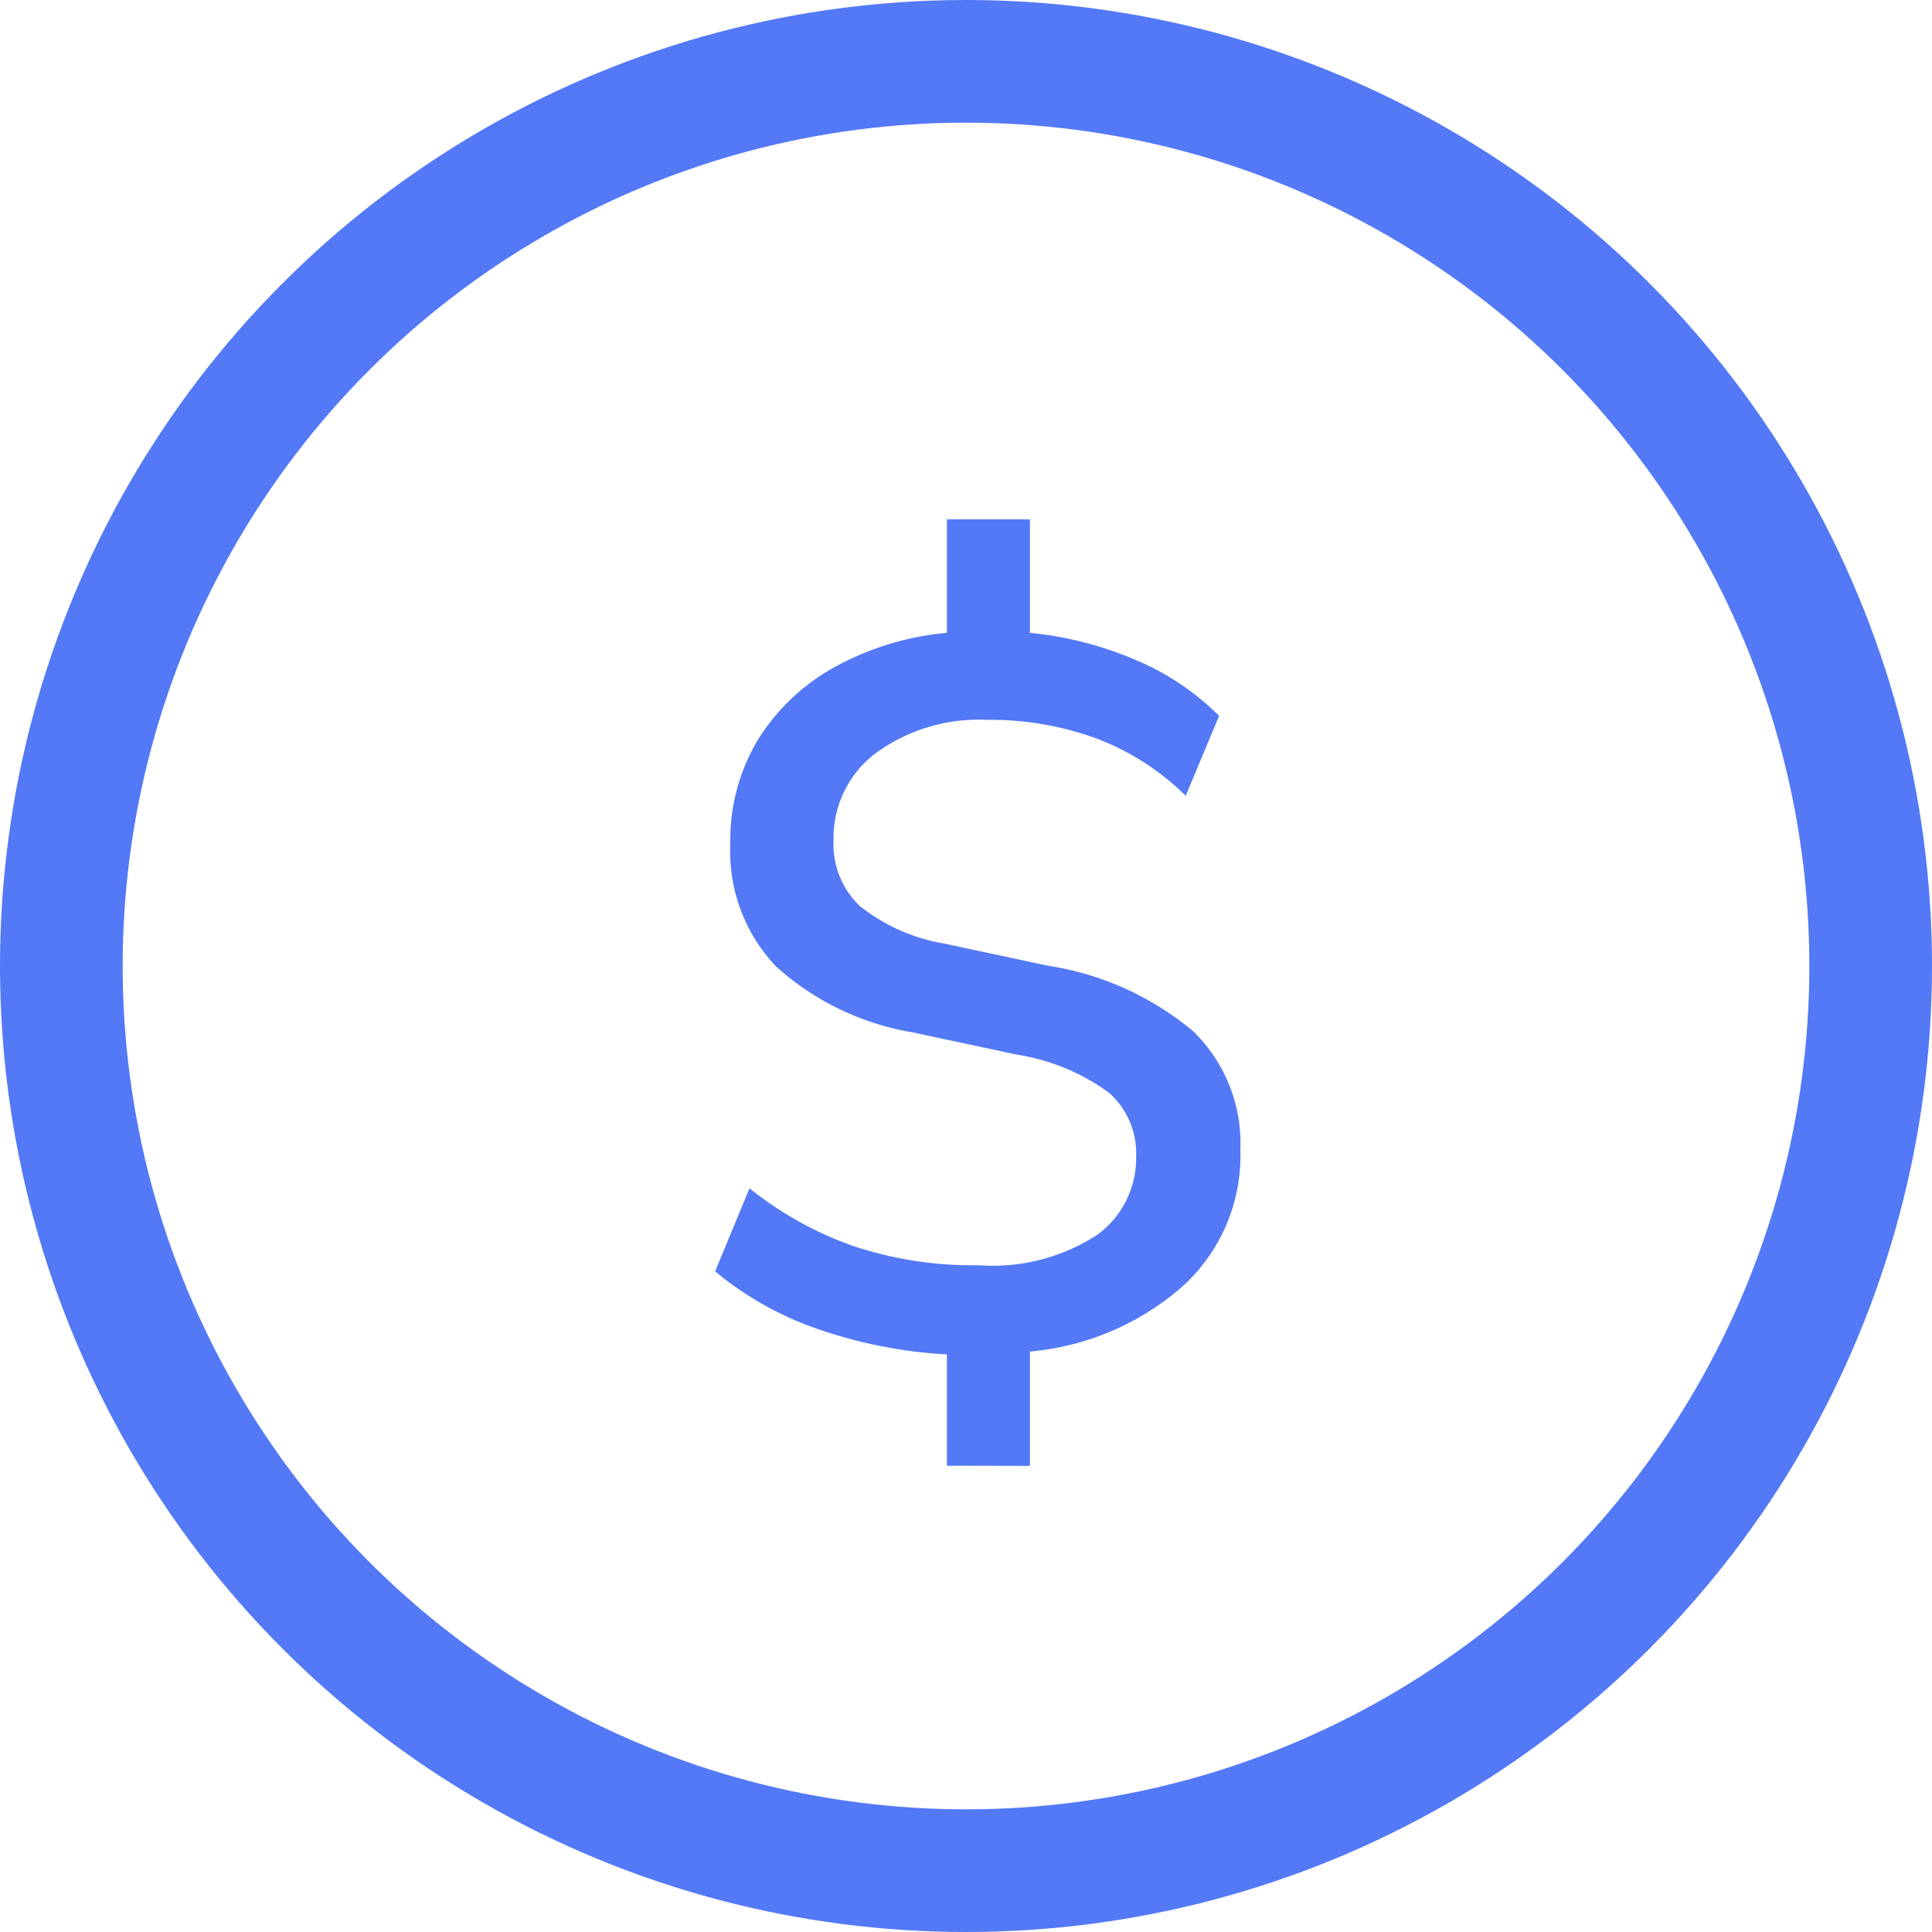
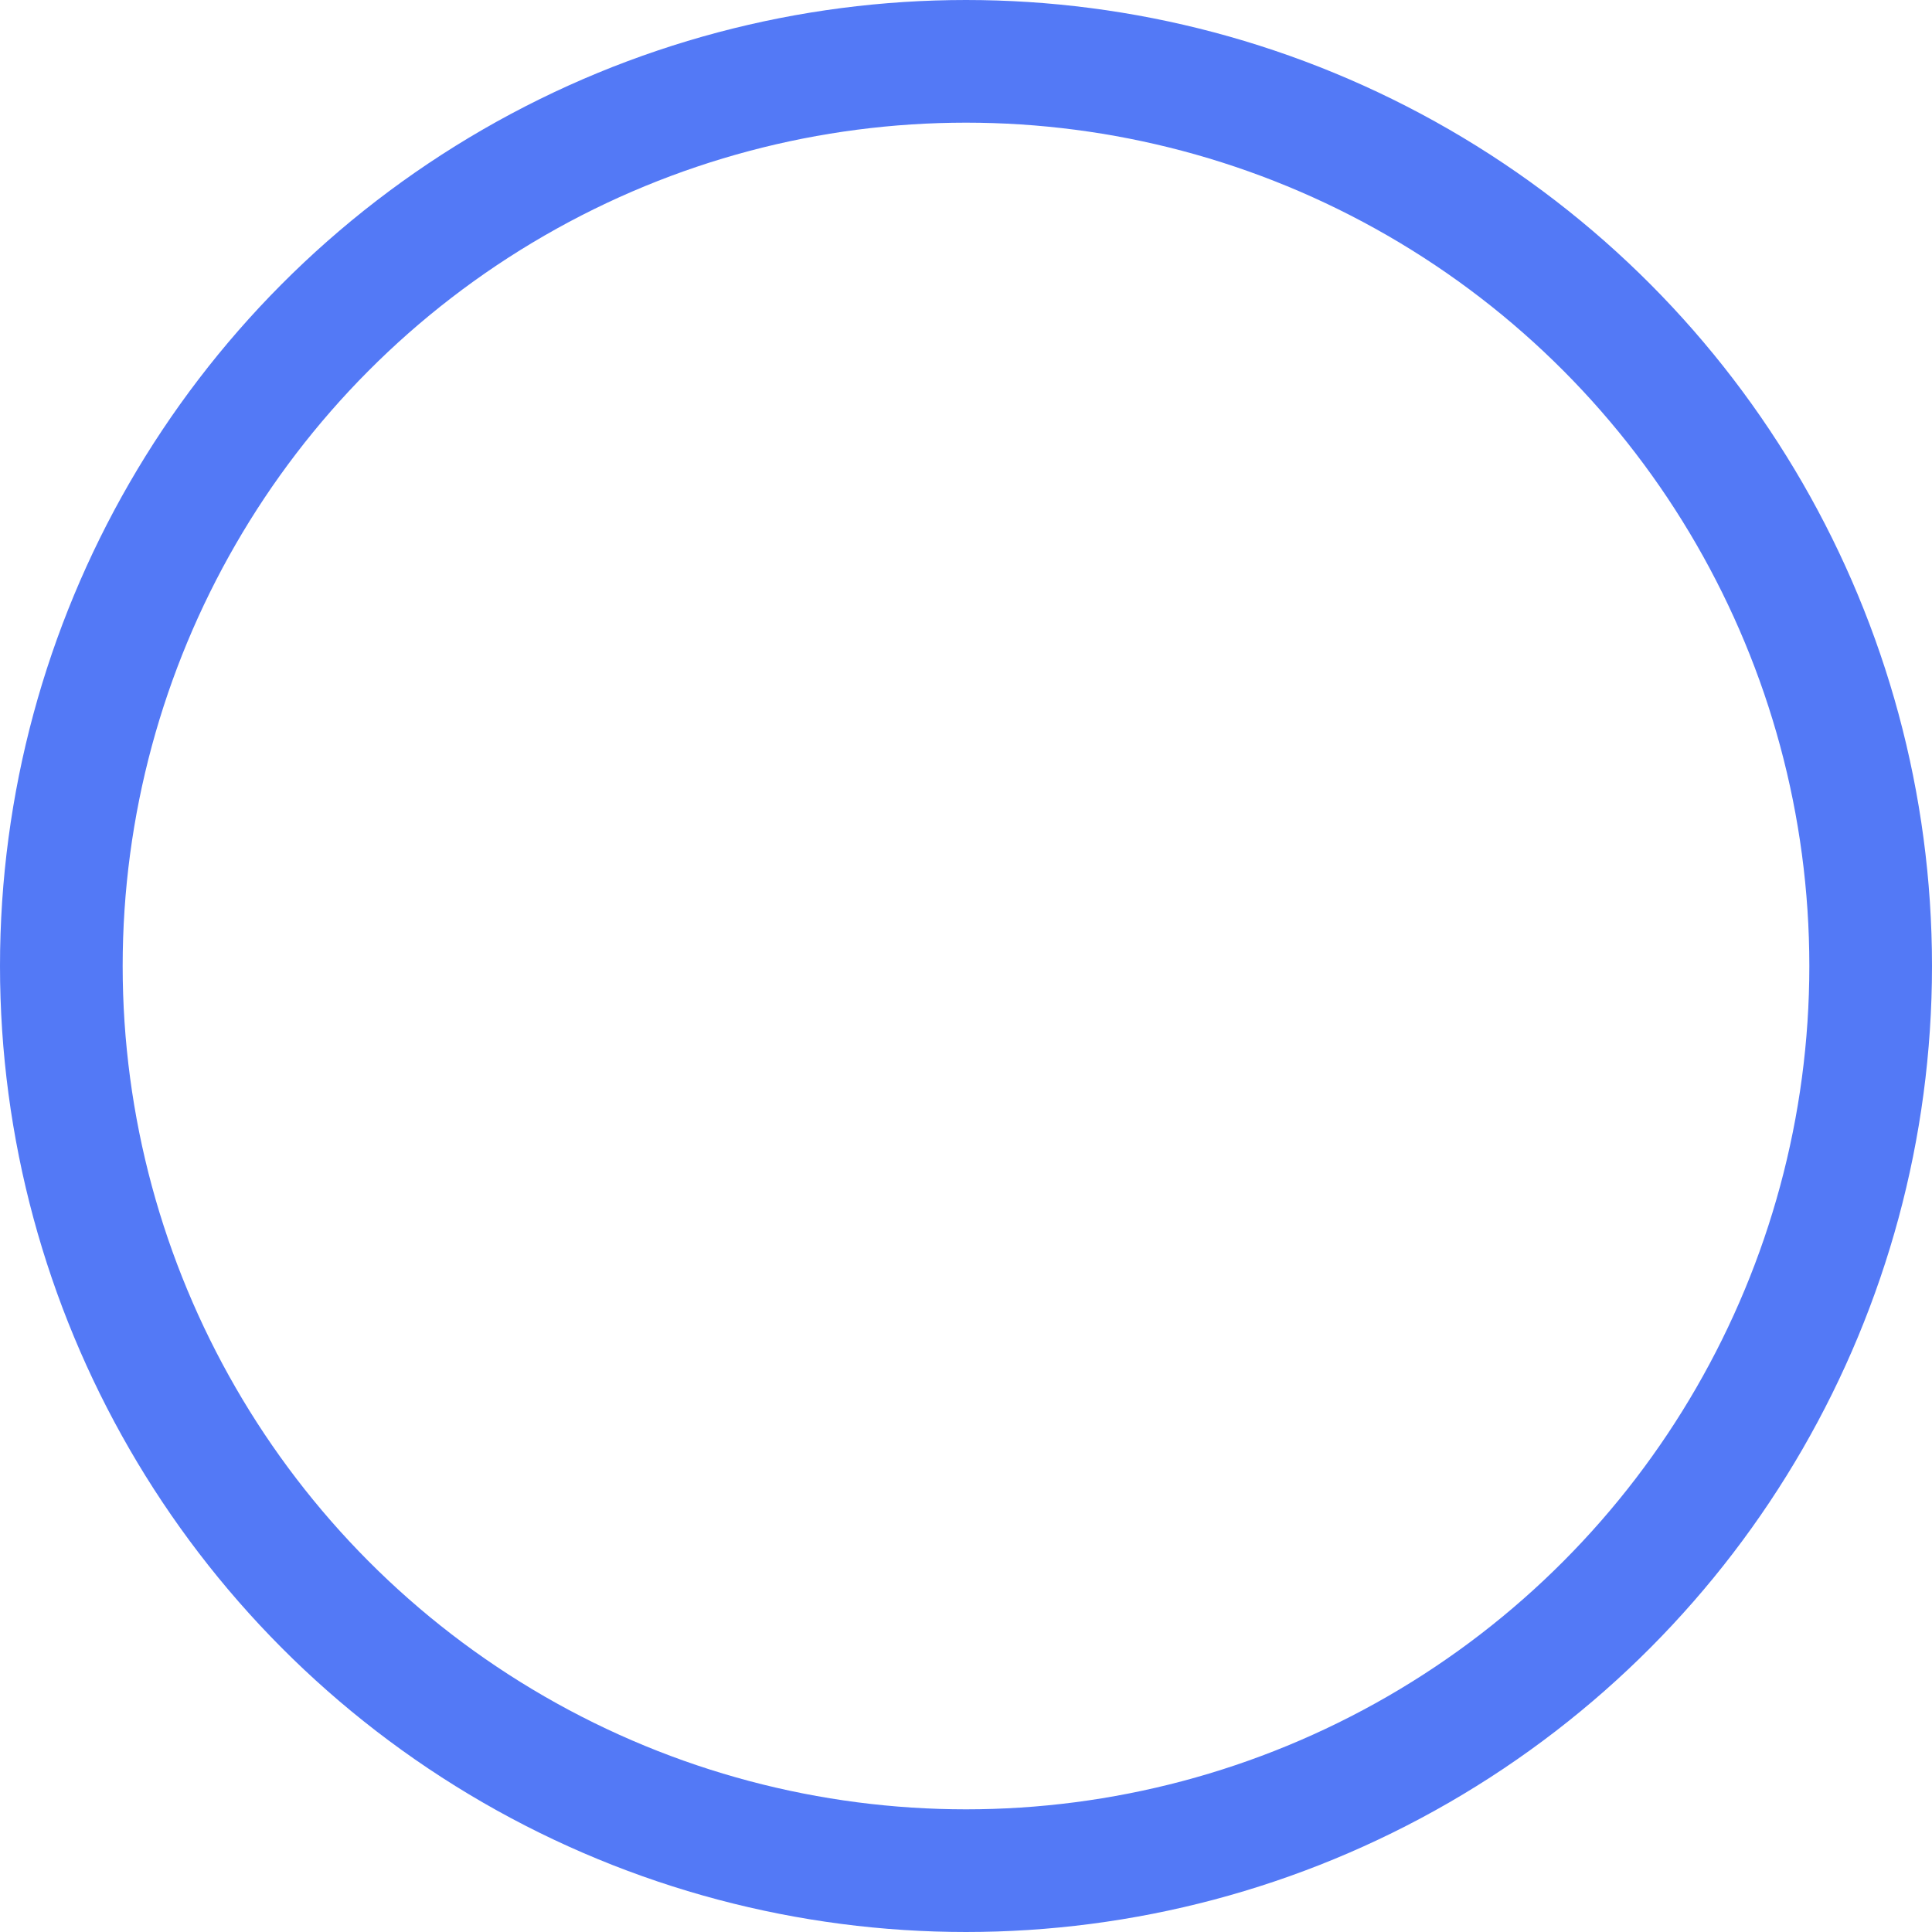
<svg xmlns="http://www.w3.org/2000/svg" id="Group_85" data-name="Group 85" width="63" height="63" viewBox="0 0 63 63">
  <g id="Ellipse_7" data-name="Ellipse 7">
    <g id="Group_3157" data-name="Group 3157">
-       <circle id="Ellipse_16" data-name="Ellipse 16" cx="31.5" cy="31.5" r="31.5" fill="none" />
-     </g>
+       </g>
    <g id="Group_3158" data-name="Group 3158">
      <circle id="Ellipse_17" data-name="Ellipse 17" cx="29.5" cy="29.5" r="29.5" transform="translate(2 2)" fill="none" stroke="#5379f6" stroke-width="4" />
    </g>
  </g>
  <g id="_" data-name=" " style="mix-blend-mode: normal;isolation: isolate">
    <g id="Group_3159" data-name="Group 3159" style="mix-blend-mode: normal;isolation: isolate">
-       <path id="Path_3281" data-name="Path 3281" d="M30.877,47.795v-3.63a15.369,15.369,0,0,1-4.158-.809,10.636,10.636,0,0,1-3.4-1.9l1.122-2.706a11.529,11.529,0,0,0,3.383,1.881,12.331,12.331,0,0,0,4.075.627,6.266,6.266,0,0,0,3.877-.99,3.081,3.081,0,0,0,1.271-2.541,2.635,2.635,0,0,0-.891-2.1,6.916,6.916,0,0,0-3-1.238l-3.4-.726A8.819,8.819,0,0,1,25.3,31.51a5.454,5.454,0,0,1-1.485-4.01,6.335,6.335,0,0,1,.874-3.333,6.8,6.8,0,0,1,2.459-2.376,9.306,9.306,0,0,1,3.729-1.155v-3.7h2.706v3.7a11.589,11.589,0,0,1,3.35.842,8.6,8.6,0,0,1,2.821,1.864l-1.089,2.607a8.366,8.366,0,0,0-2.9-1.864,10.03,10.03,0,0,0-3.565-.611,5.693,5.693,0,0,0-3.647,1.089A3.455,3.455,0,0,0,27.181,27.4a2.775,2.775,0,0,0,.858,2.145,6,6,0,0,0,2.739,1.221l3.4.726A9.644,9.644,0,0,1,38.9,33.621,5.1,5.1,0,0,1,40.447,37.5a5.758,5.758,0,0,1-1.914,4.472,8.7,8.7,0,0,1-4.95,2.1v3.729Z" fill="#5379f6" />
-     </g>
+       </g>
  </g>
</svg>